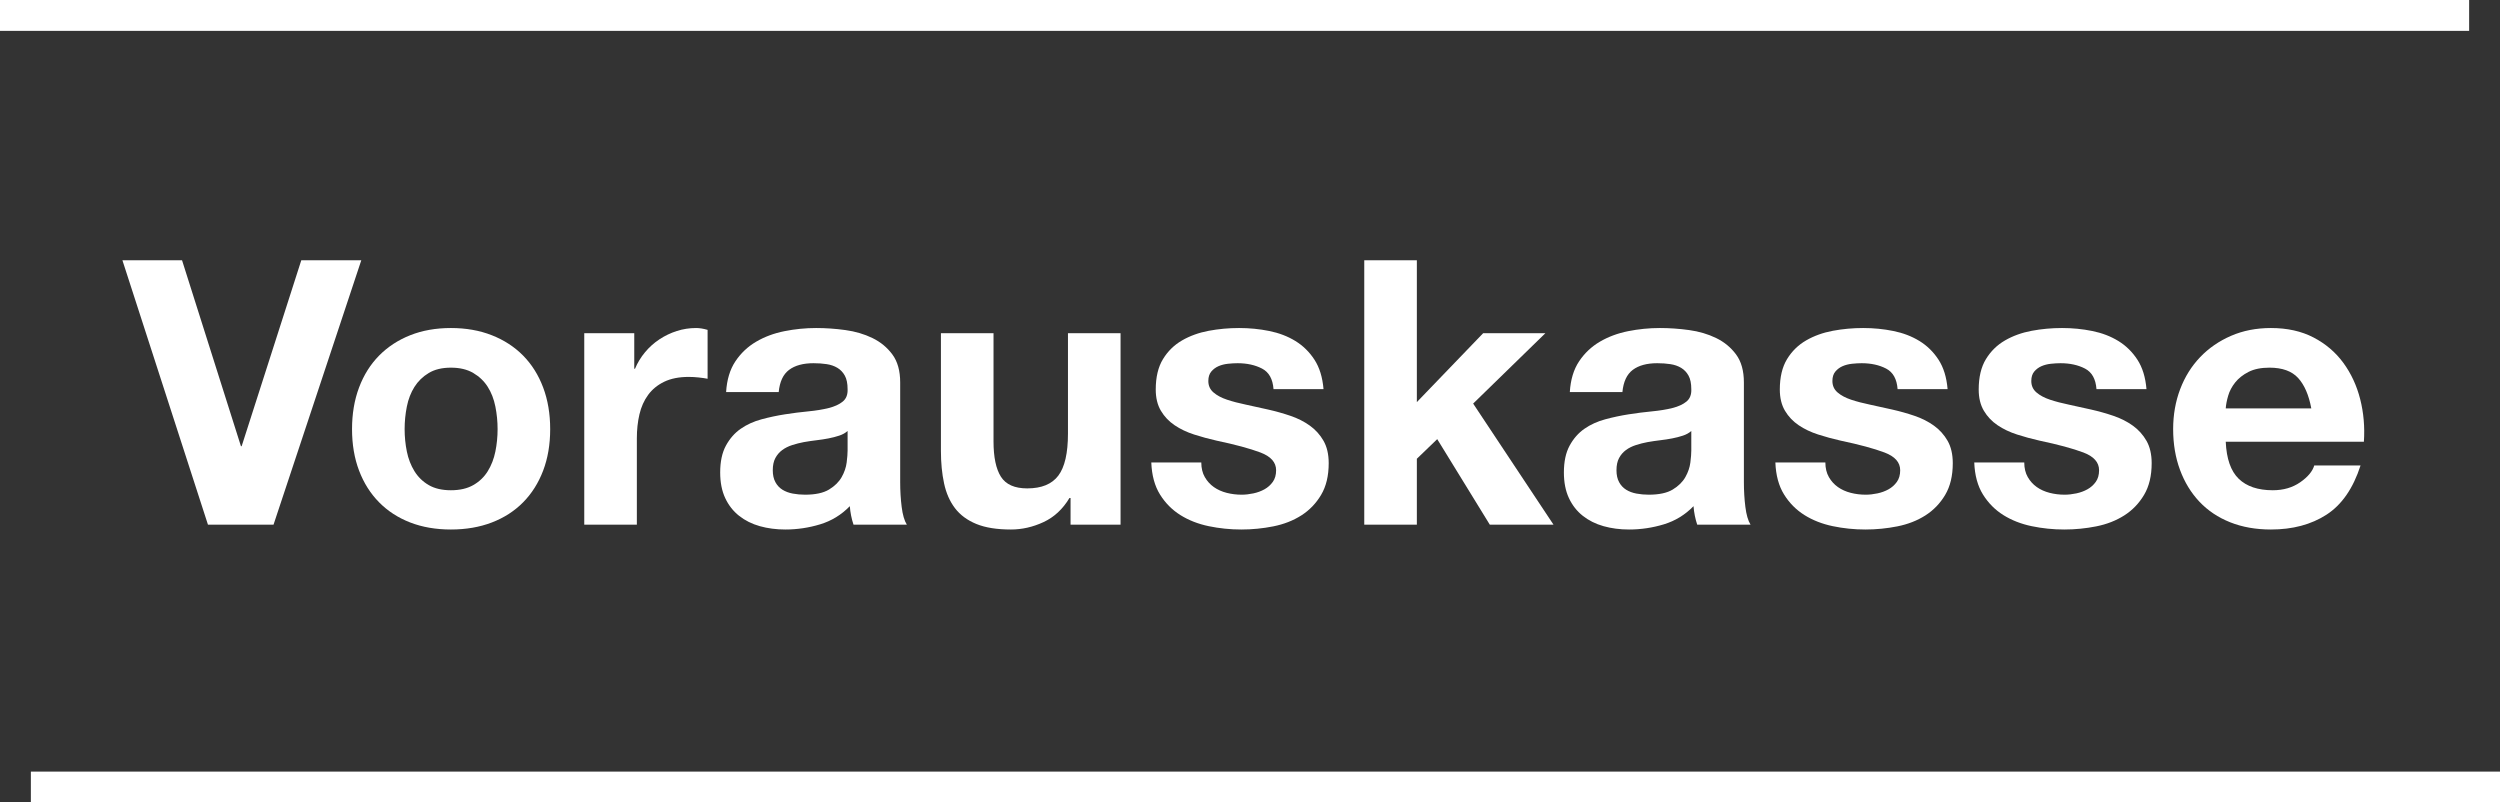
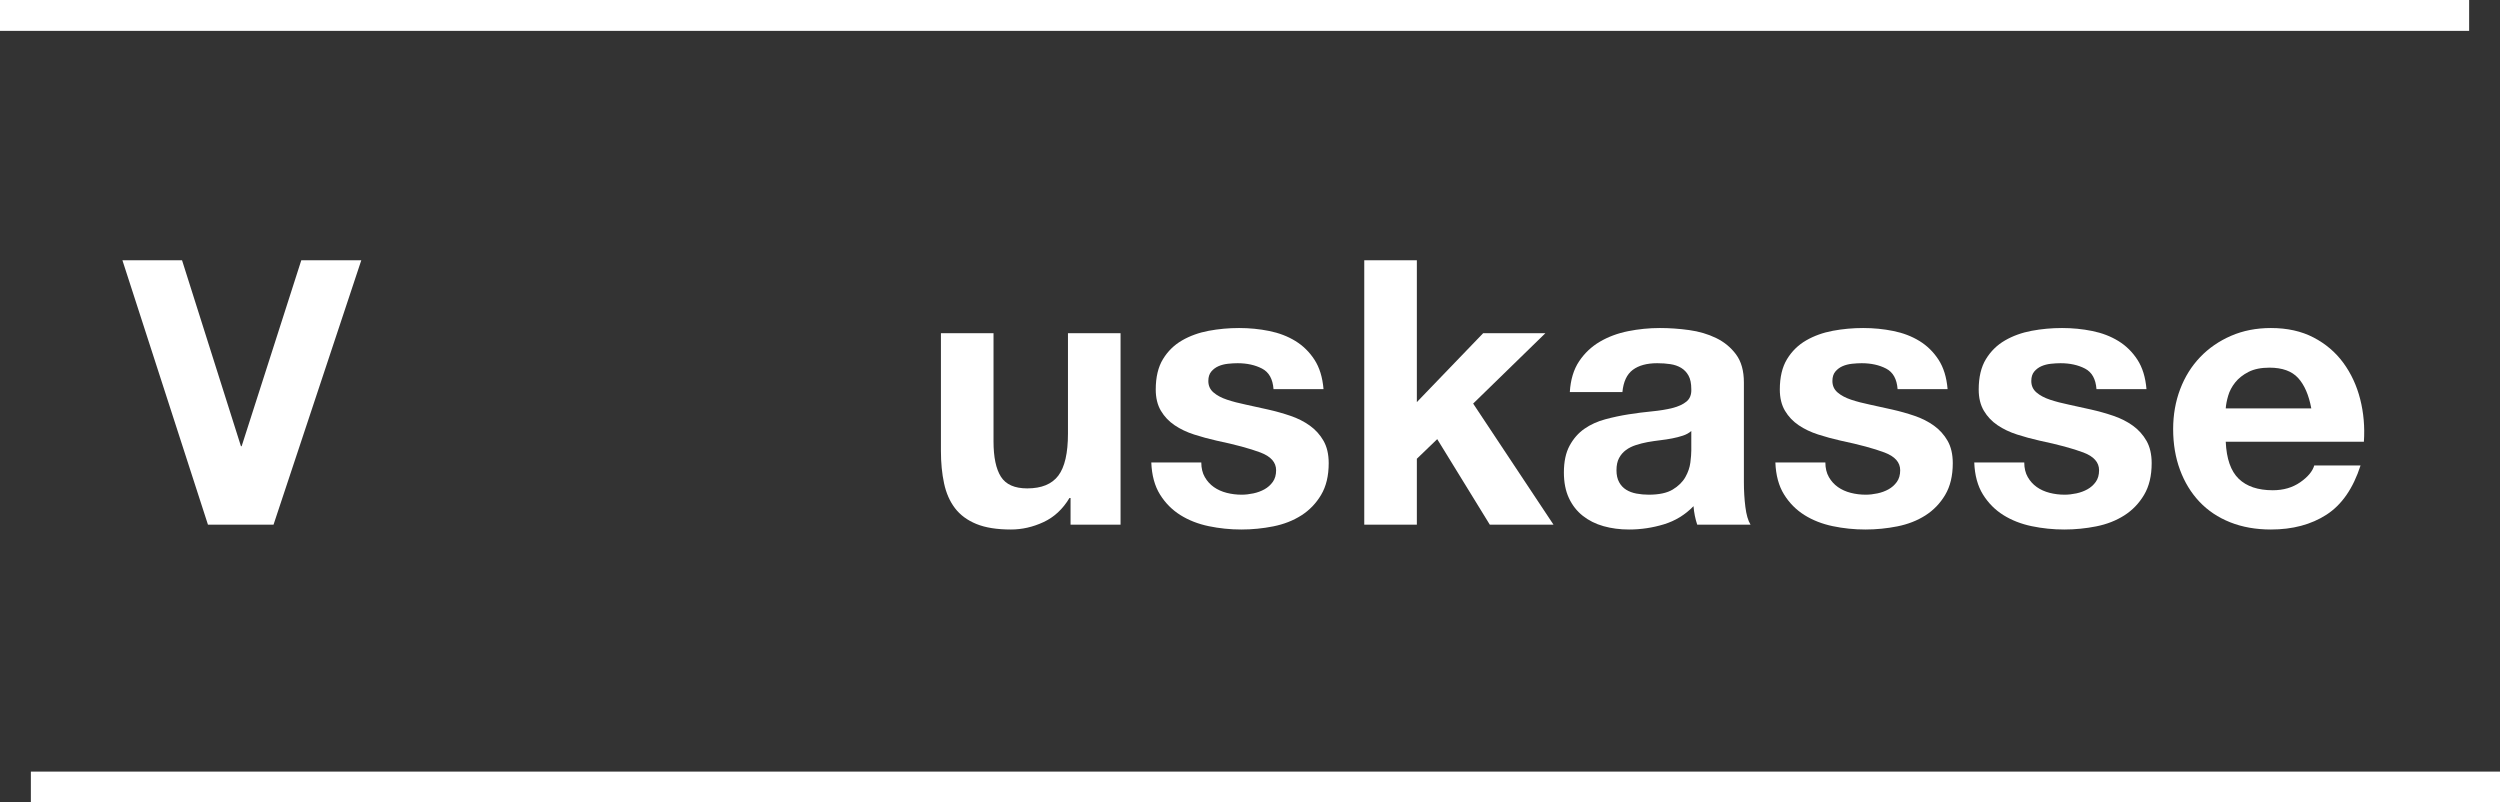
<svg xmlns="http://www.w3.org/2000/svg" width="81px" height="26px" viewBox="0 0 81 26" version="1.1">
  <rect x="0" y="0" width="81" height="26" fill="#333333" stroke="none" />
  <title>vorauskasse</title>
  <g id="Symbols" stroke="none" stroke-width="1" fill="none" fill-rule="evenodd">
    <g id="organism/footer/type3-Copy-2" transform="translate(-492, -176)" fill="#FFFFFF">
      <g id="vorauskasse" transform="translate(492, 176)">
        <g id="Vorauskasse" transform="translate(3.966, 8.432)" fill-rule="nonzero">
          <polygon id="Path" points="4.896 8.568 7.74 0 5.796 0 3.864 6.024 3.84 6.024 1.932 0 0 0 2.772 8.568" />
-           <path d="M9.144,5.472 C9.144,5.224 9.168,4.98 9.216,4.74 C9.264,4.5 9.346,4.288 9.462,4.104 C9.578,3.92 9.732,3.77 9.924,3.654 C10.116,3.538 10.356,3.48 10.644,3.48 C10.932,3.48 11.174,3.538 11.37,3.654 C11.566,3.77 11.722,3.92 11.838,4.104 C11.954,4.288 12.036,4.5 12.084,4.74 C12.132,4.98 12.156,5.224 12.156,5.472 C12.156,5.72 12.132,5.962 12.084,6.198 C12.036,6.434 11.954,6.646 11.838,6.834 C11.722,7.022 11.566,7.172 11.37,7.284 C11.174,7.396 10.932,7.452 10.644,7.452 C10.356,7.452 10.116,7.396 9.924,7.284 C9.732,7.172 9.578,7.022 9.462,6.834 C9.346,6.646 9.264,6.434 9.216,6.198 C9.168,5.962 9.144,5.72 9.144,5.472 Z M7.44,5.472 C7.44,5.968 7.516,6.416 7.668,6.816 C7.82,7.216 8.036,7.558 8.316,7.842 C8.596,8.126 8.932,8.344 9.324,8.496 C9.716,8.648 10.156,8.724 10.644,8.724 C11.132,8.724 11.574,8.648 11.97,8.496 C12.366,8.344 12.704,8.126 12.984,7.842 C13.264,7.558 13.48,7.216 13.632,6.816 C13.784,6.416 13.86,5.968 13.86,5.472 C13.86,4.976 13.784,4.526 13.632,4.122 C13.48,3.718 13.264,3.374 12.984,3.09 C12.704,2.806 12.366,2.586 11.97,2.43 C11.574,2.274 11.132,2.196 10.644,2.196 C10.156,2.196 9.716,2.274 9.324,2.43 C8.932,2.586 8.596,2.806 8.316,3.09 C8.036,3.374 7.82,3.718 7.668,4.122 C7.516,4.526 7.44,4.976 7.44,5.472 Z" id="Shape" />
-           <path d="M14.964,2.364 L14.964,8.568 L16.668,8.568 L16.668,5.772 C16.668,5.492 16.696,5.232 16.752,4.992 C16.808,4.752 16.902,4.542 17.034,4.362 C17.166,4.182 17.34,4.04 17.556,3.936 C17.772,3.832 18.036,3.78 18.348,3.78 C18.452,3.78 18.56,3.786 18.672,3.798 C18.784,3.81 18.88,3.824 18.96,3.84 L18.96,2.256 C18.824,2.216 18.7,2.196 18.588,2.196 C18.372,2.196 18.164,2.228 17.964,2.292 C17.764,2.356 17.576,2.446 17.4,2.562 C17.224,2.678 17.068,2.818 16.932,2.982 C16.796,3.146 16.688,3.324 16.608,3.516 L16.584,3.516 L16.584,2.364 L14.964,2.364 Z" id="Path" />
-           <path d="M19.56,4.272 C19.584,3.872 19.684,3.54 19.86,3.276 C20.036,3.012 20.26,2.8 20.532,2.64 C20.804,2.48 21.11,2.366 21.45,2.298 C21.79,2.23 22.132,2.196 22.476,2.196 C22.788,2.196 23.104,2.218 23.424,2.262 C23.744,2.306 24.036,2.392 24.3,2.52 C24.564,2.648 24.78,2.826 24.948,3.054 C25.116,3.282 25.2,3.584 25.2,3.96 L25.2,7.188 C25.2,7.468 25.216,7.736 25.248,7.992 C25.28,8.248 25.336,8.44 25.416,8.568 L23.688,8.568 C23.656,8.472 23.63,8.374 23.61,8.274 C23.59,8.174 23.576,8.072 23.568,7.968 C23.296,8.248 22.976,8.444 22.608,8.556 C22.24,8.668 21.864,8.724 21.48,8.724 C21.184,8.724 20.908,8.688 20.652,8.616 C20.396,8.544 20.172,8.432 19.98,8.28 C19.788,8.128 19.638,7.936 19.53,7.704 C19.422,7.472 19.368,7.196 19.368,6.876 C19.368,6.524 19.43,6.234 19.554,6.006 C19.678,5.778 19.838,5.596 20.034,5.46 C20.23,5.324 20.454,5.222 20.706,5.154 C20.958,5.086 21.212,5.032 21.468,4.992 C21.724,4.952 21.976,4.92 22.224,4.896 C22.472,4.872 22.692,4.836 22.884,4.788 C23.076,4.74 23.228,4.67 23.34,4.578 C23.452,4.486 23.504,4.352 23.496,4.176 C23.496,3.992 23.466,3.846 23.406,3.738 C23.346,3.63 23.266,3.546 23.166,3.486 C23.066,3.426 22.95,3.386 22.818,3.366 C22.686,3.346 22.544,3.336 22.392,3.336 C22.056,3.336 21.792,3.408 21.6,3.552 C21.408,3.696 21.296,3.936 21.264,4.272 L19.56,4.272 Z M23.496,5.532 C23.424,5.596 23.334,5.646 23.226,5.682 C23.118,5.718 23.002,5.748 22.878,5.772 C22.754,5.796 22.624,5.816 22.488,5.832 C22.352,5.848 22.216,5.868 22.08,5.892 C21.952,5.916 21.826,5.948 21.702,5.988 C21.578,6.028 21.47,6.082 21.378,6.15 C21.286,6.218 21.212,6.304 21.156,6.408 C21.1,6.512 21.072,6.644 21.072,6.804 C21.072,6.956 21.1,7.084 21.156,7.188 C21.212,7.292 21.288,7.374 21.384,7.434 C21.48,7.494 21.592,7.536 21.72,7.56 C21.848,7.584 21.98,7.596 22.116,7.596 C22.452,7.596 22.712,7.54 22.896,7.428 C23.08,7.316 23.216,7.182 23.304,7.026 C23.392,6.87 23.446,6.712 23.466,6.552 C23.486,6.392 23.496,6.264 23.496,6.168 L23.496,5.532 Z" id="Shape" />
          <path d="M32.34,8.568 L32.34,2.364 L30.636,2.364 L30.636,5.616 C30.636,6.248 30.532,6.702 30.324,6.978 C30.116,7.254 29.78,7.392 29.316,7.392 C28.908,7.392 28.624,7.266 28.464,7.014 C28.304,6.762 28.224,6.38 28.224,5.868 L28.224,2.364 L26.52,2.364 L26.52,6.18 C26.52,6.564 26.554,6.914 26.622,7.23 C26.69,7.546 26.808,7.814 26.976,8.034 C27.144,8.254 27.374,8.424 27.666,8.544 C27.958,8.664 28.332,8.724 28.788,8.724 C29.148,8.724 29.5,8.644 29.844,8.484 C30.188,8.324 30.468,8.064 30.684,7.704 L30.72,7.704 L30.72,8.568 L32.34,8.568 Z" id="Path" />
          <path d="M34.956,6.552 L33.336,6.552 C33.352,6.968 33.446,7.314 33.618,7.59 C33.79,7.866 34.01,8.088 34.278,8.256 C34.546,8.424 34.852,8.544 35.196,8.616 C35.54,8.688 35.892,8.724 36.252,8.724 C36.604,8.724 36.95,8.69 37.29,8.622 C37.63,8.554 37.932,8.436 38.196,8.268 C38.46,8.1 38.674,7.878 38.838,7.602 C39.002,7.326 39.084,6.984 39.084,6.576 C39.084,6.288 39.028,6.046 38.916,5.85 C38.804,5.654 38.656,5.49 38.472,5.358 C38.288,5.226 38.078,5.12 37.842,5.04 C37.606,4.96 37.364,4.892 37.116,4.836 C36.876,4.78 36.64,4.728 36.408,4.68 C36.176,4.632 35.97,4.578 35.79,4.518 C35.61,4.458 35.464,4.38 35.352,4.284 C35.24,4.188 35.184,4.064 35.184,3.912 C35.184,3.784 35.216,3.682 35.28,3.606 C35.344,3.53 35.422,3.472 35.514,3.432 C35.606,3.392 35.708,3.366 35.82,3.354 C35.932,3.342 36.036,3.336 36.132,3.336 C36.436,3.336 36.7,3.394 36.924,3.51 C37.148,3.626 37.272,3.848 37.296,4.176 L38.916,4.176 C38.884,3.792 38.786,3.474 38.622,3.222 C38.458,2.97 38.252,2.768 38.004,2.616 C37.756,2.464 37.474,2.356 37.158,2.292 C36.842,2.228 36.516,2.196 36.18,2.196 C35.844,2.196 35.516,2.226 35.196,2.286 C34.876,2.346 34.588,2.45 34.332,2.598 C34.076,2.746 33.87,2.948 33.714,3.204 C33.558,3.46 33.48,3.788 33.48,4.188 C33.48,4.46 33.536,4.69 33.648,4.878 C33.76,5.066 33.908,5.222 34.092,5.346 C34.276,5.47 34.486,5.57 34.722,5.646 C34.958,5.722 35.2,5.788 35.448,5.844 C36.056,5.972 36.53,6.1 36.87,6.228 C37.21,6.356 37.38,6.548 37.38,6.804 C37.38,6.956 37.344,7.082 37.272,7.182 C37.2,7.282 37.11,7.362 37.002,7.422 C36.894,7.482 36.774,7.526 36.642,7.554 C36.51,7.582 36.384,7.596 36.264,7.596 C36.096,7.596 35.934,7.576 35.778,7.536 C35.622,7.496 35.484,7.434 35.364,7.35 C35.244,7.266 35.146,7.158 35.07,7.026 C34.994,6.894 34.956,6.736 34.956,6.552 Z" id="Path" />
          <polygon id="Path" points="40.236 0 40.236 8.568 41.94 8.568 41.94 6.432 42.6 5.796 44.304 8.568 46.368 8.568 43.764 4.644 46.104 2.364 44.088 2.364 41.94 4.596 41.94 0" />
          <path d="M46.896,4.272 C46.92,3.872 47.02,3.54 47.196,3.276 C47.372,3.012 47.596,2.8 47.868,2.64 C48.14,2.48 48.446,2.366 48.786,2.298 C49.126,2.23 49.468,2.196 49.812,2.196 C50.124,2.196 50.44,2.218 50.76,2.262 C51.08,2.306 51.372,2.392 51.636,2.52 C51.9,2.648 52.116,2.826 52.284,3.054 C52.452,3.282 52.536,3.584 52.536,3.96 L52.536,7.188 C52.536,7.468 52.552,7.736 52.584,7.992 C52.616,8.248 52.672,8.44 52.752,8.568 L51.024,8.568 C50.992,8.472 50.966,8.374 50.946,8.274 C50.926,8.174 50.912,8.072 50.904,7.968 C50.632,8.248 50.312,8.444 49.944,8.556 C49.576,8.668 49.2,8.724 48.816,8.724 C48.52,8.724 48.244,8.688 47.988,8.616 C47.732,8.544 47.508,8.432 47.316,8.28 C47.124,8.128 46.974,7.936 46.866,7.704 C46.758,7.472 46.704,7.196 46.704,6.876 C46.704,6.524 46.766,6.234 46.89,6.006 C47.014,5.778 47.174,5.596 47.37,5.46 C47.566,5.324 47.79,5.222 48.042,5.154 C48.294,5.086 48.548,5.032 48.804,4.992 C49.06,4.952 49.312,4.92 49.56,4.896 C49.808,4.872 50.028,4.836 50.22,4.788 C50.412,4.74 50.564,4.67 50.676,4.578 C50.788,4.486 50.84,4.352 50.832,4.176 C50.832,3.992 50.802,3.846 50.742,3.738 C50.682,3.63 50.602,3.546 50.502,3.486 C50.402,3.426 50.286,3.386 50.154,3.366 C50.022,3.346 49.88,3.336 49.728,3.336 C49.392,3.336 49.128,3.408 48.936,3.552 C48.744,3.696 48.632,3.936 48.6,4.272 L46.896,4.272 Z M50.832,5.532 C50.76,5.596 50.67,5.646 50.562,5.682 C50.454,5.718 50.338,5.748 50.214,5.772 C50.09,5.796 49.96,5.816 49.824,5.832 C49.688,5.848 49.552,5.868 49.416,5.892 C49.288,5.916 49.162,5.948 49.038,5.988 C48.914,6.028 48.806,6.082 48.714,6.15 C48.622,6.218 48.548,6.304 48.492,6.408 C48.436,6.512 48.408,6.644 48.408,6.804 C48.408,6.956 48.436,7.084 48.492,7.188 C48.548,7.292 48.624,7.374 48.72,7.434 C48.816,7.494 48.928,7.536 49.056,7.56 C49.184,7.584 49.316,7.596 49.452,7.596 C49.788,7.596 50.048,7.54 50.232,7.428 C50.416,7.316 50.552,7.182 50.64,7.026 C50.728,6.87 50.782,6.712 50.802,6.552 C50.822,6.392 50.832,6.264 50.832,6.168 L50.832,5.532 Z" id="Shape" />
          <path d="M55.176,6.552 L53.556,6.552 C53.572,6.968 53.666,7.314 53.838,7.59 C54.01,7.866 54.23,8.088 54.498,8.256 C54.766,8.424 55.072,8.544 55.416,8.616 C55.76,8.688 56.112,8.724 56.472,8.724 C56.824,8.724 57.17,8.69 57.51,8.622 C57.85,8.554 58.152,8.436 58.416,8.268 C58.68,8.1 58.894,7.878 59.058,7.602 C59.222,7.326 59.304,6.984 59.304,6.576 C59.304,6.288 59.248,6.046 59.136,5.85 C59.024,5.654 58.876,5.49 58.692,5.358 C58.508,5.226 58.298,5.12 58.062,5.04 C57.826,4.96 57.584,4.892 57.336,4.836 C57.096,4.78 56.86,4.728 56.628,4.68 C56.396,4.632 56.19,4.578 56.01,4.518 C55.83,4.458 55.684,4.38 55.572,4.284 C55.46,4.188 55.404,4.064 55.404,3.912 C55.404,3.784 55.436,3.682 55.5,3.606 C55.564,3.53 55.642,3.472 55.734,3.432 C55.826,3.392 55.928,3.366 56.04,3.354 C56.152,3.342 56.256,3.336 56.352,3.336 C56.656,3.336 56.92,3.394 57.144,3.51 C57.368,3.626 57.492,3.848 57.516,4.176 L59.136,4.176 C59.104,3.792 59.006,3.474 58.842,3.222 C58.678,2.97 58.472,2.768 58.224,2.616 C57.976,2.464 57.694,2.356 57.378,2.292 C57.062,2.228 56.736,2.196 56.4,2.196 C56.064,2.196 55.736,2.226 55.416,2.286 C55.096,2.346 54.808,2.45 54.552,2.598 C54.296,2.746 54.09,2.948 53.934,3.204 C53.778,3.46 53.7,3.788 53.7,4.188 C53.7,4.46 53.756,4.69 53.868,4.878 C53.98,5.066 54.128,5.222 54.312,5.346 C54.496,5.47 54.706,5.57 54.942,5.646 C55.178,5.722 55.42,5.788 55.668,5.844 C56.276,5.972 56.75,6.1 57.09,6.228 C57.43,6.356 57.6,6.548 57.6,6.804 C57.6,6.956 57.564,7.082 57.492,7.182 C57.42,7.282 57.33,7.362 57.222,7.422 C57.114,7.482 56.994,7.526 56.862,7.554 C56.73,7.582 56.604,7.596 56.484,7.596 C56.316,7.596 56.154,7.576 55.998,7.536 C55.842,7.496 55.704,7.434 55.584,7.35 C55.464,7.266 55.366,7.158 55.29,7.026 C55.214,6.894 55.176,6.736 55.176,6.552 Z" id="Path" />
          <path d="M61.62,6.552 L60,6.552 C60.016,6.968 60.11,7.314 60.282,7.59 C60.454,7.866 60.674,8.088 60.942,8.256 C61.21,8.424 61.516,8.544 61.86,8.616 C62.204,8.688 62.556,8.724 62.916,8.724 C63.268,8.724 63.614,8.69 63.954,8.622 C64.294,8.554 64.596,8.436 64.86,8.268 C65.124,8.1 65.338,7.878 65.502,7.602 C65.666,7.326 65.748,6.984 65.748,6.576 C65.748,6.288 65.692,6.046 65.58,5.85 C65.468,5.654 65.32,5.49 65.136,5.358 C64.952,5.226 64.742,5.12 64.506,5.04 C64.27,4.96 64.028,4.892 63.78,4.836 C63.54,4.78 63.304,4.728 63.072,4.68 C62.84,4.632 62.634,4.578 62.454,4.518 C62.274,4.458 62.128,4.38 62.016,4.284 C61.904,4.188 61.848,4.064 61.848,3.912 C61.848,3.784 61.88,3.682 61.944,3.606 C62.008,3.53 62.086,3.472 62.178,3.432 C62.27,3.392 62.372,3.366 62.484,3.354 C62.596,3.342 62.7,3.336 62.796,3.336 C63.1,3.336 63.364,3.394 63.588,3.51 C63.812,3.626 63.936,3.848 63.96,4.176 L65.58,4.176 C65.548,3.792 65.45,3.474 65.286,3.222 C65.122,2.97 64.916,2.768 64.668,2.616 C64.42,2.464 64.138,2.356 63.822,2.292 C63.506,2.228 63.18,2.196 62.844,2.196 C62.508,2.196 62.18,2.226 61.86,2.286 C61.54,2.346 61.252,2.45 60.996,2.598 C60.74,2.746 60.534,2.948 60.378,3.204 C60.222,3.46 60.144,3.788 60.144,4.188 C60.144,4.46 60.2,4.69 60.312,4.878 C60.424,5.066 60.572,5.222 60.756,5.346 C60.94,5.47 61.15,5.57 61.386,5.646 C61.622,5.722 61.864,5.788 62.112,5.844 C62.72,5.972 63.194,6.1 63.534,6.228 C63.874,6.356 64.044,6.548 64.044,6.804 C64.044,6.956 64.008,7.082 63.936,7.182 C63.864,7.282 63.774,7.362 63.666,7.422 C63.558,7.482 63.438,7.526 63.306,7.554 C63.174,7.582 63.048,7.596 62.928,7.596 C62.76,7.596 62.598,7.576 62.442,7.536 C62.286,7.496 62.148,7.434 62.028,7.35 C61.908,7.266 61.81,7.158 61.734,7.026 C61.658,6.894 61.62,6.736 61.62,6.552 Z" id="Path" />
          <path d="M70.92,4.8 L68.148,4.8 C68.156,4.68 68.182,4.544 68.226,4.392 C68.27,4.24 68.346,4.096 68.454,3.96 C68.562,3.824 68.706,3.71 68.886,3.618 C69.066,3.526 69.292,3.48 69.564,3.48 C69.98,3.48 70.29,3.592 70.494,3.816 C70.698,4.04 70.84,4.368 70.92,4.8 Z M68.148,5.88 L72.624,5.88 C72.656,5.4 72.616,4.94 72.504,4.5 C72.392,4.06 72.21,3.668 71.958,3.324 C71.706,2.98 71.384,2.706 70.992,2.502 C70.6,2.298 70.14,2.196 69.612,2.196 C69.14,2.196 68.71,2.28 68.322,2.448 C67.934,2.616 67.6,2.846 67.32,3.138 C67.04,3.43 66.824,3.776 66.672,4.176 C66.52,4.576 66.444,5.008 66.444,5.472 C66.444,5.952 66.518,6.392 66.666,6.792 C66.814,7.192 67.024,7.536 67.296,7.824 C67.568,8.112 67.9,8.334 68.292,8.49 C68.684,8.646 69.124,8.724 69.612,8.724 C70.316,8.724 70.916,8.564 71.412,8.244 C71.908,7.924 72.276,7.392 72.516,6.648 L71.016,6.648 C70.96,6.84 70.808,7.022 70.56,7.194 C70.312,7.366 70.016,7.452 69.672,7.452 C69.192,7.452 68.824,7.328 68.568,7.08 C68.312,6.832 68.172,6.432 68.148,5.88 Z" id="Shape" />
        </g>
        <rect id="Rectangle-Copy-6" x="0" y="0" width="80" height="1" />
        <rect id="Rectangle-Copy-7" x="1" y="25" width="80" height="1" />
      </g>
    </g>
  </g>
</svg>